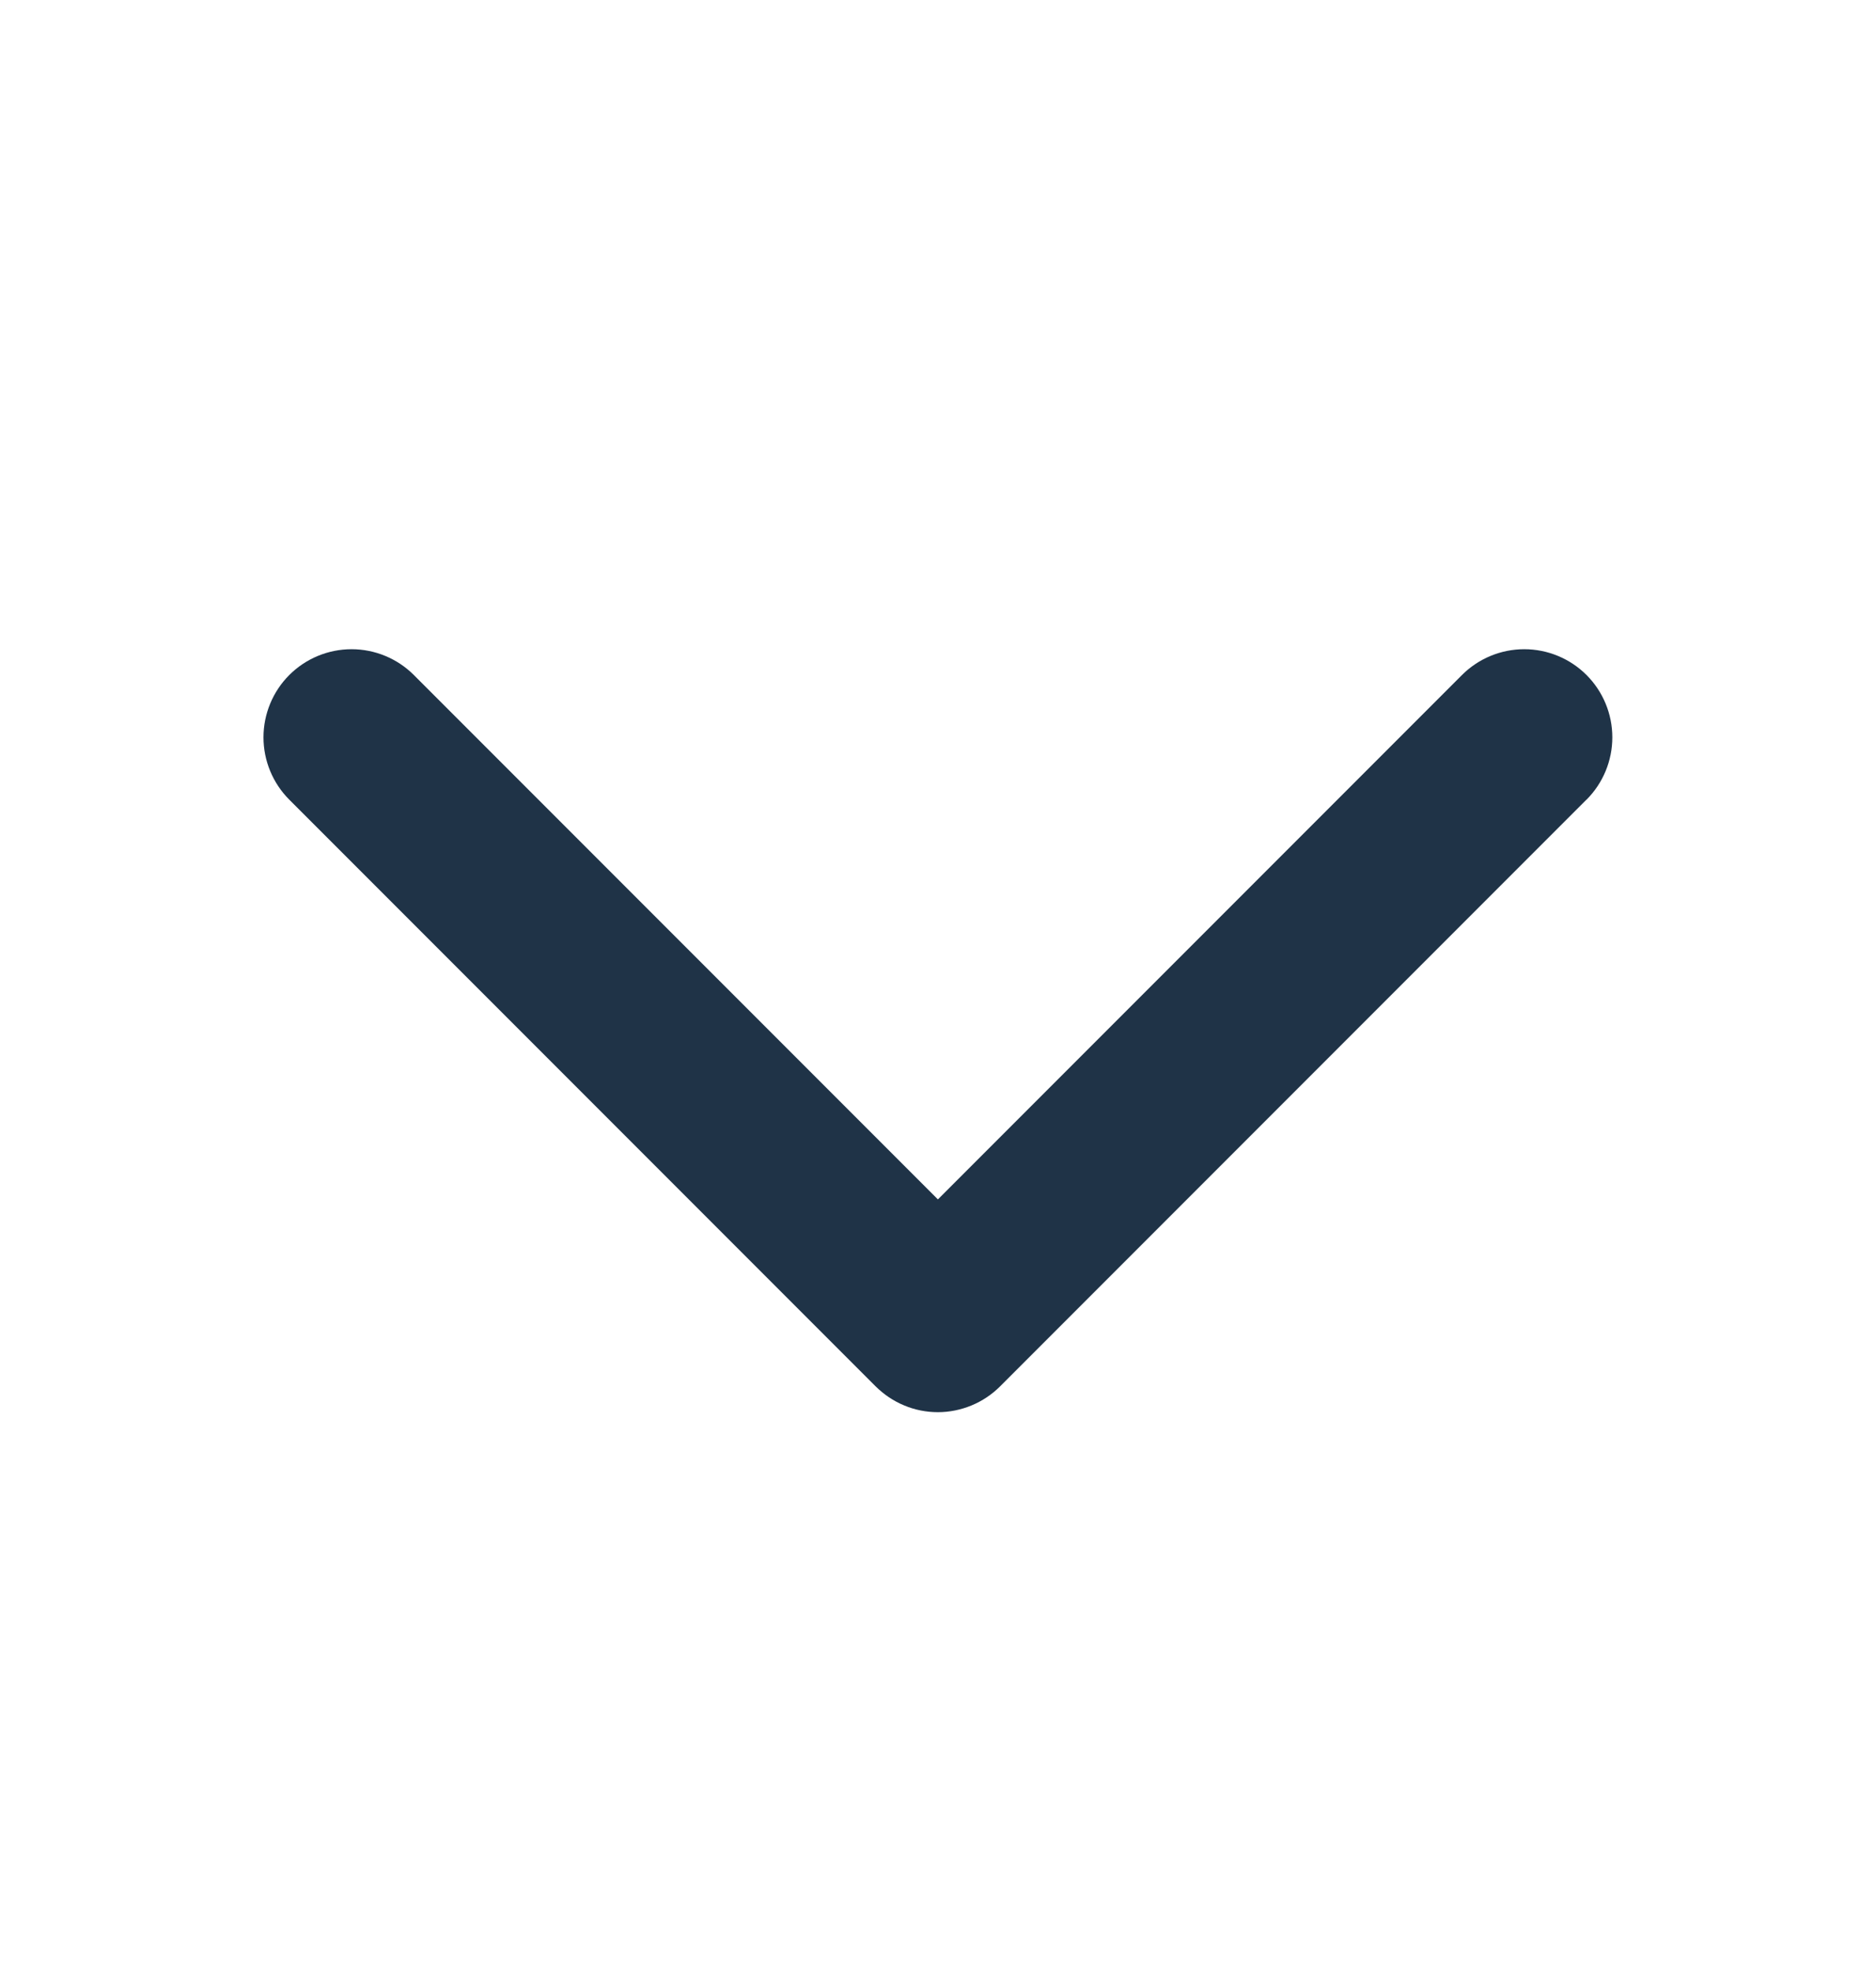
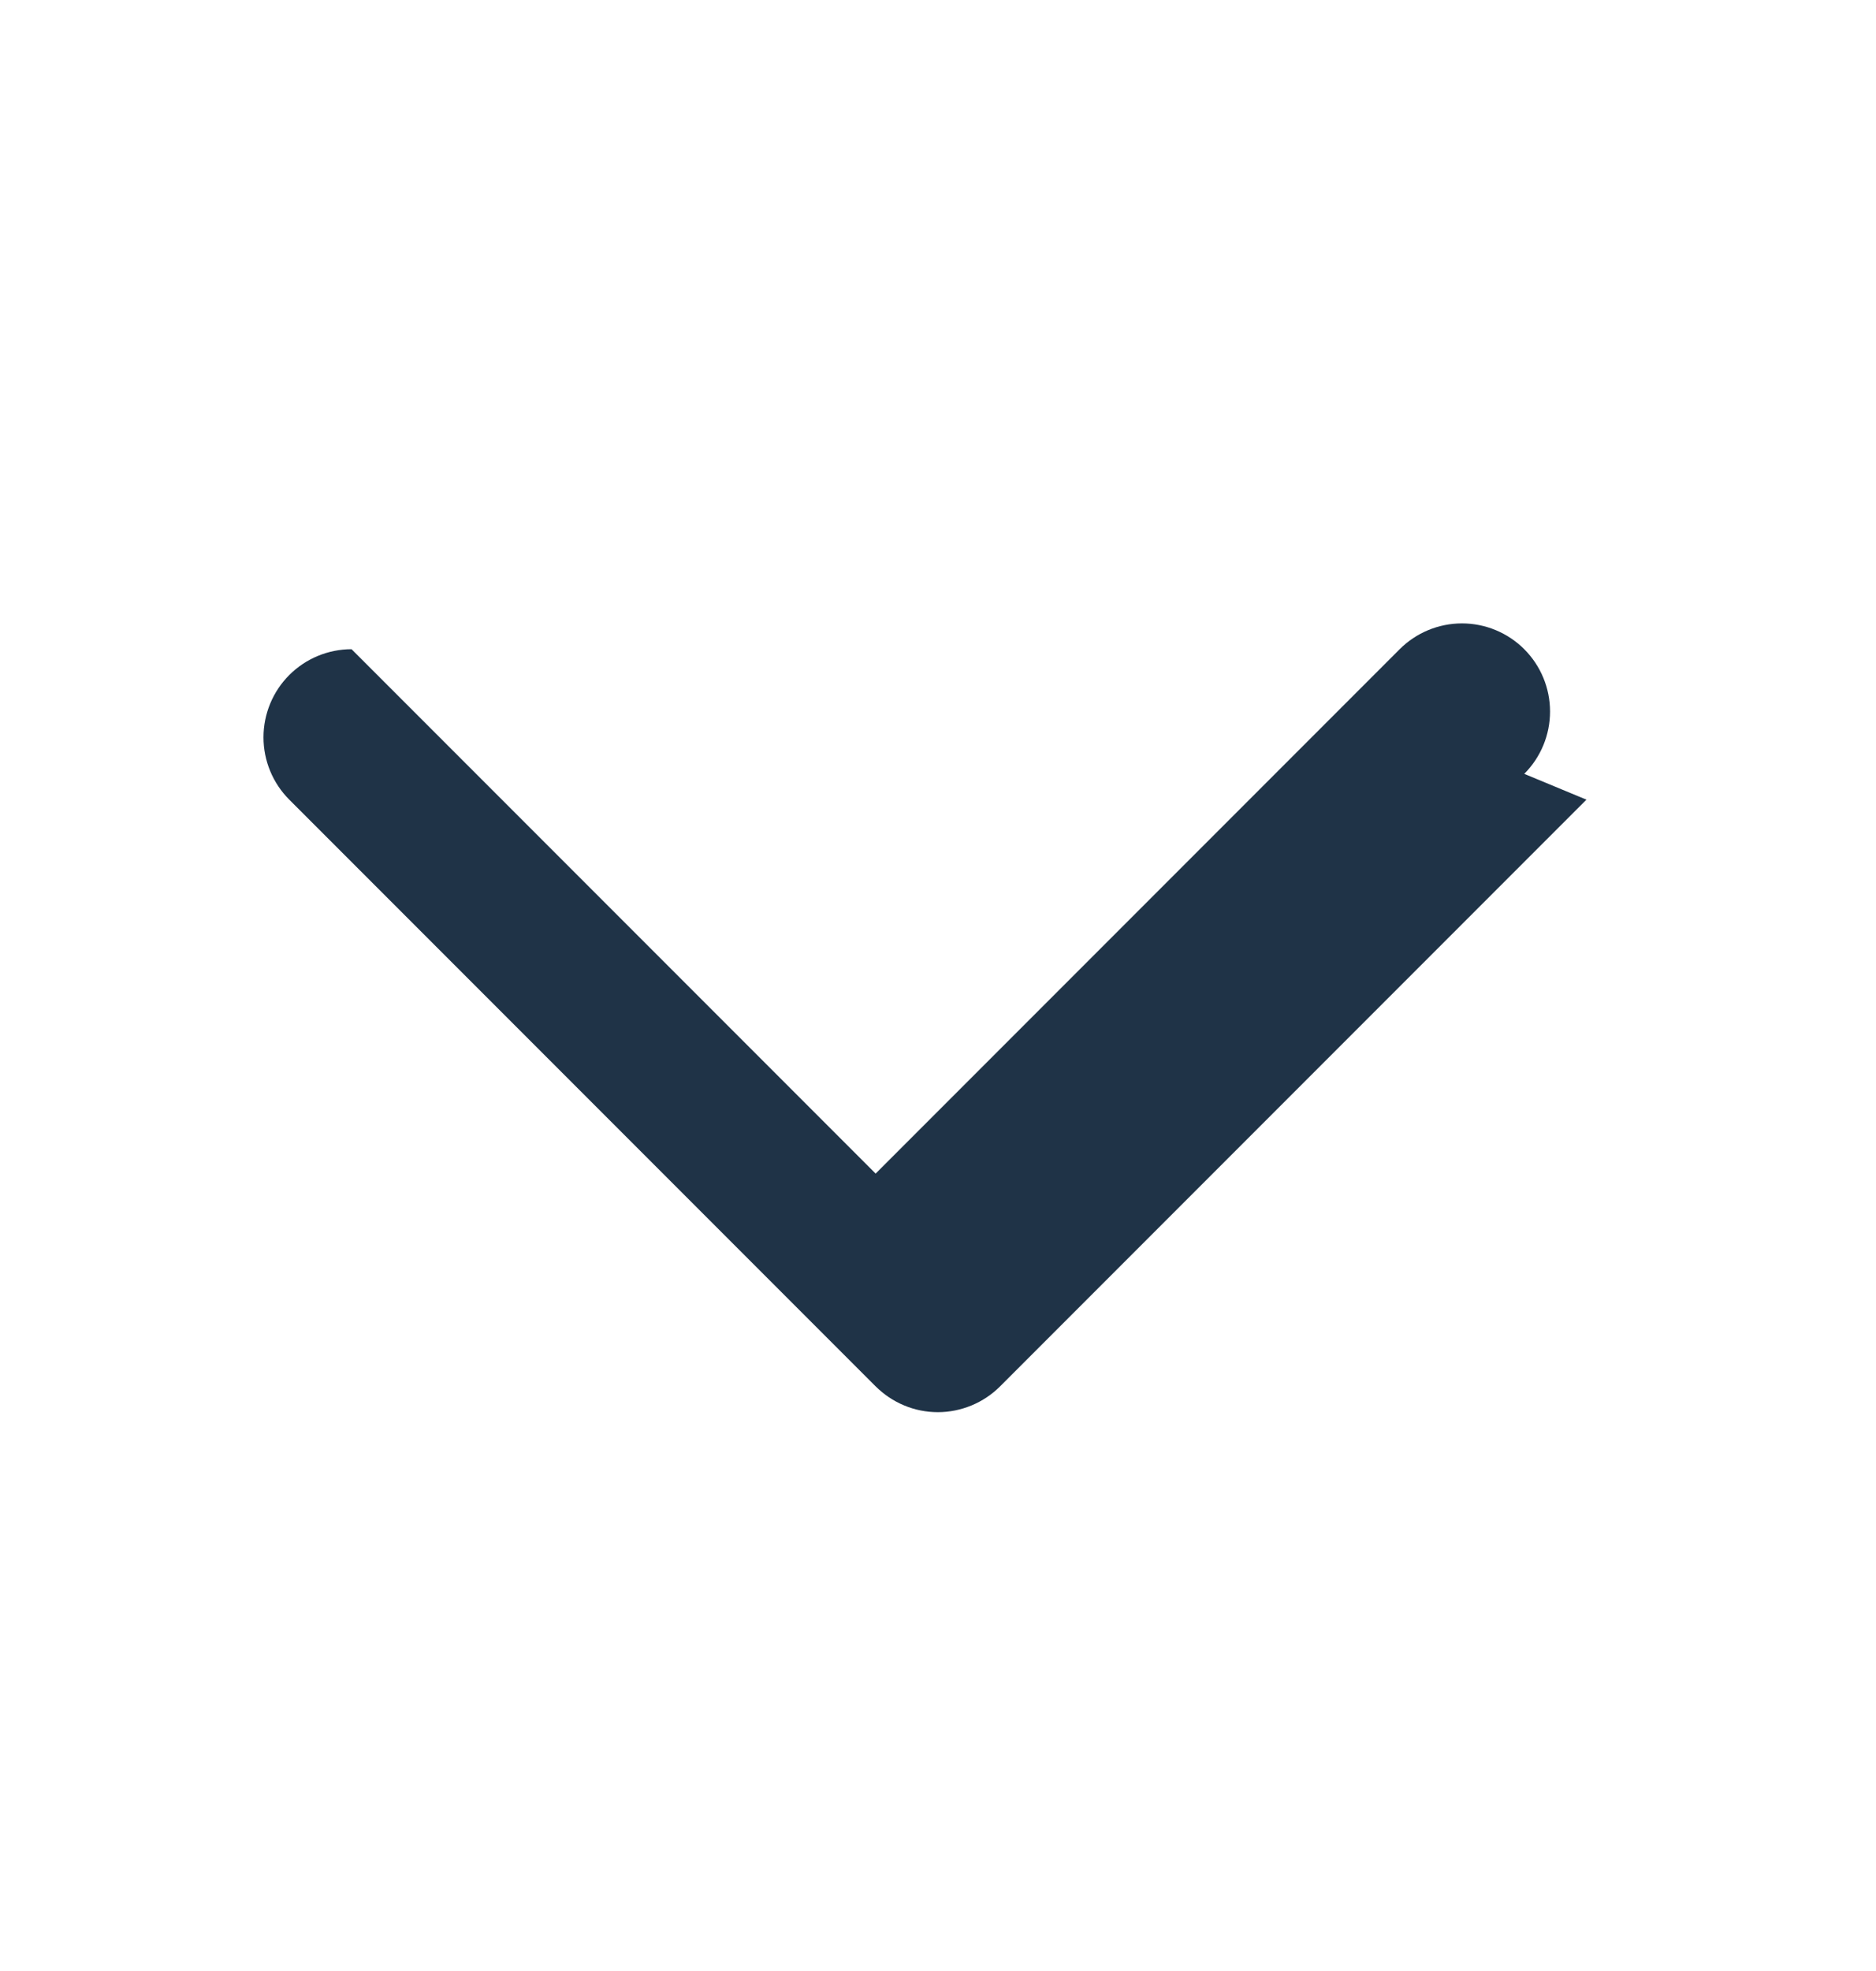
<svg xmlns="http://www.w3.org/2000/svg" fill="none" height="21" viewBox="0 0 20 21" width="20">
-   <path d="m16.913 8.52-6.25 6.25c-.087.087-.191.157-.305.204-.114.047-.236.072-.359.072-.123 0-.246-.024-.36-.072-.114-.047-.217-.117-.305-.204l-6.25-6.25c-.176-.176-.275-.415-.275-.664s.099-.488.275-.664.415-.275.664-.275c.249 0 .488.099.664.275l5.587 5.587 5.587-5.587c.176-.176.415-.275.664-.275.249 0 .488.099.664.275.176.176.275.415.275.664 0 .249-.099.488-.275.664z" fill="#1f3347" />
+   <path d="m16.913 8.52-6.25 6.25c-.087.087-.191.157-.305.204-.114.047-.236.072-.359.072-.123 0-.246-.024-.36-.072-.114-.047-.217-.117-.305-.204l-6.25-6.25c-.176-.176-.275-.415-.275-.664s.099-.488.275-.664.415-.275.664-.275l5.587 5.587 5.587-5.587c.176-.176.415-.275.664-.275.249 0 .488.099.664.275.176.176.275.415.275.664 0 .249-.099.488-.275.664z" fill="#1f3347" />
</svg>